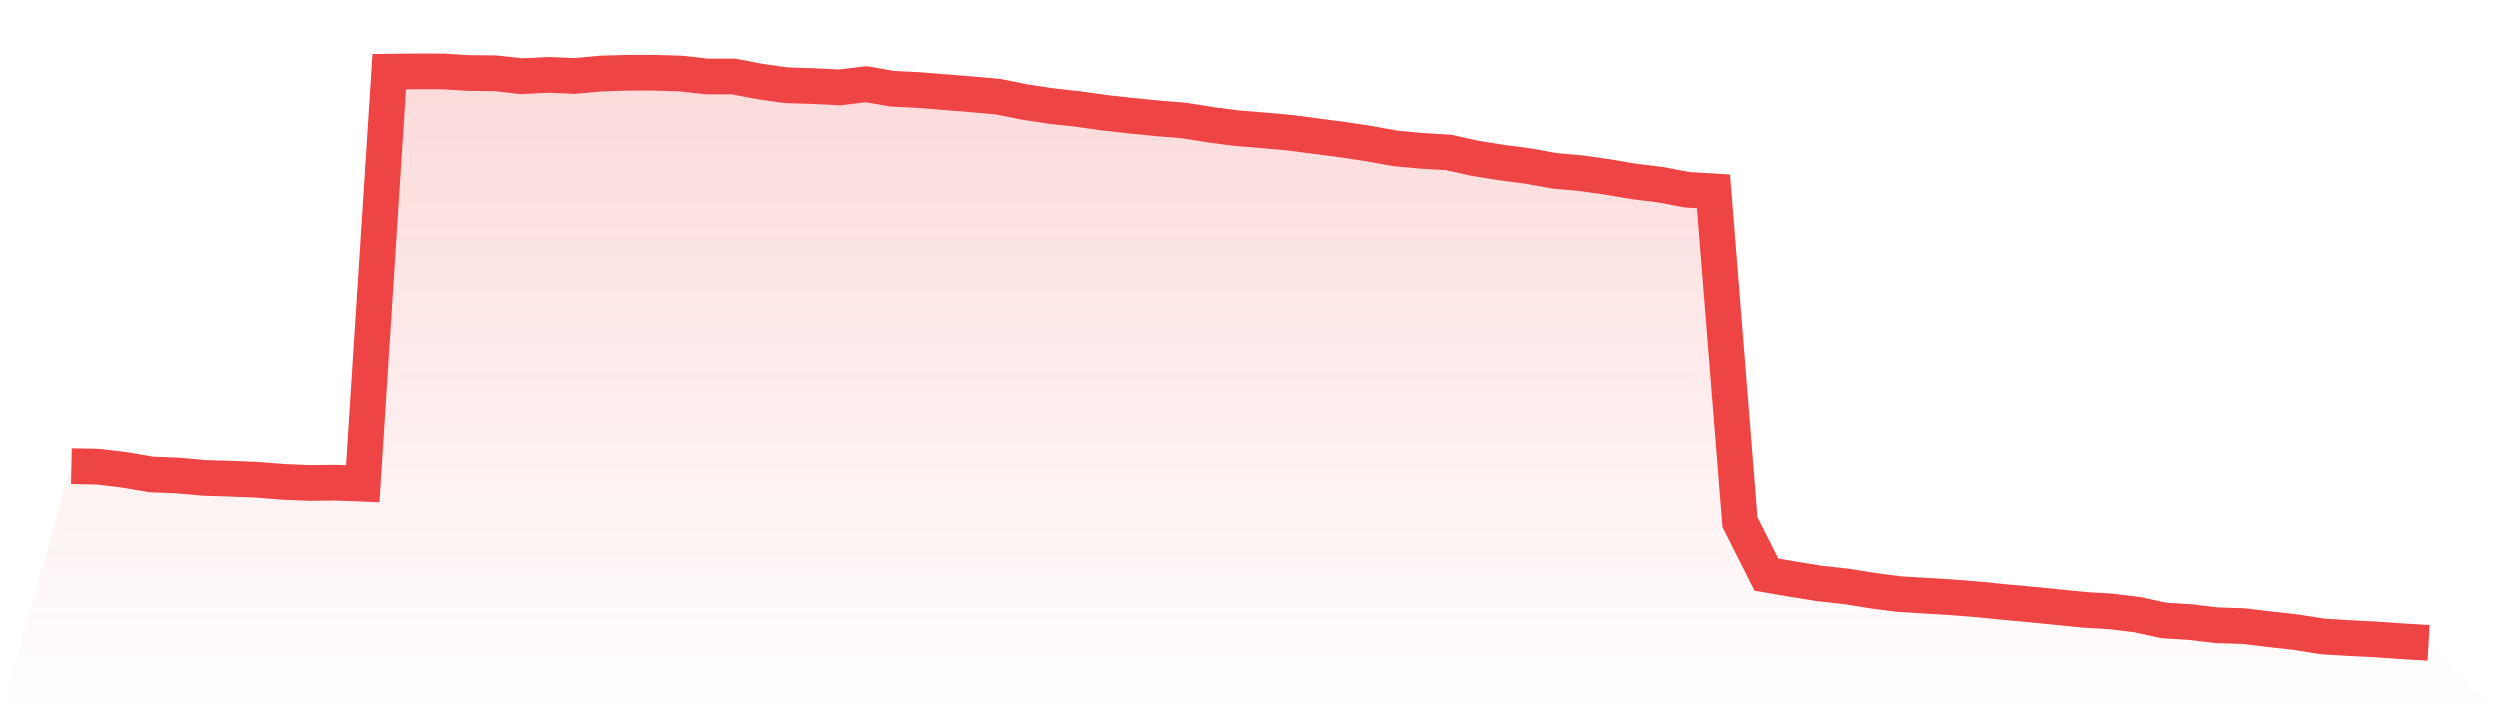
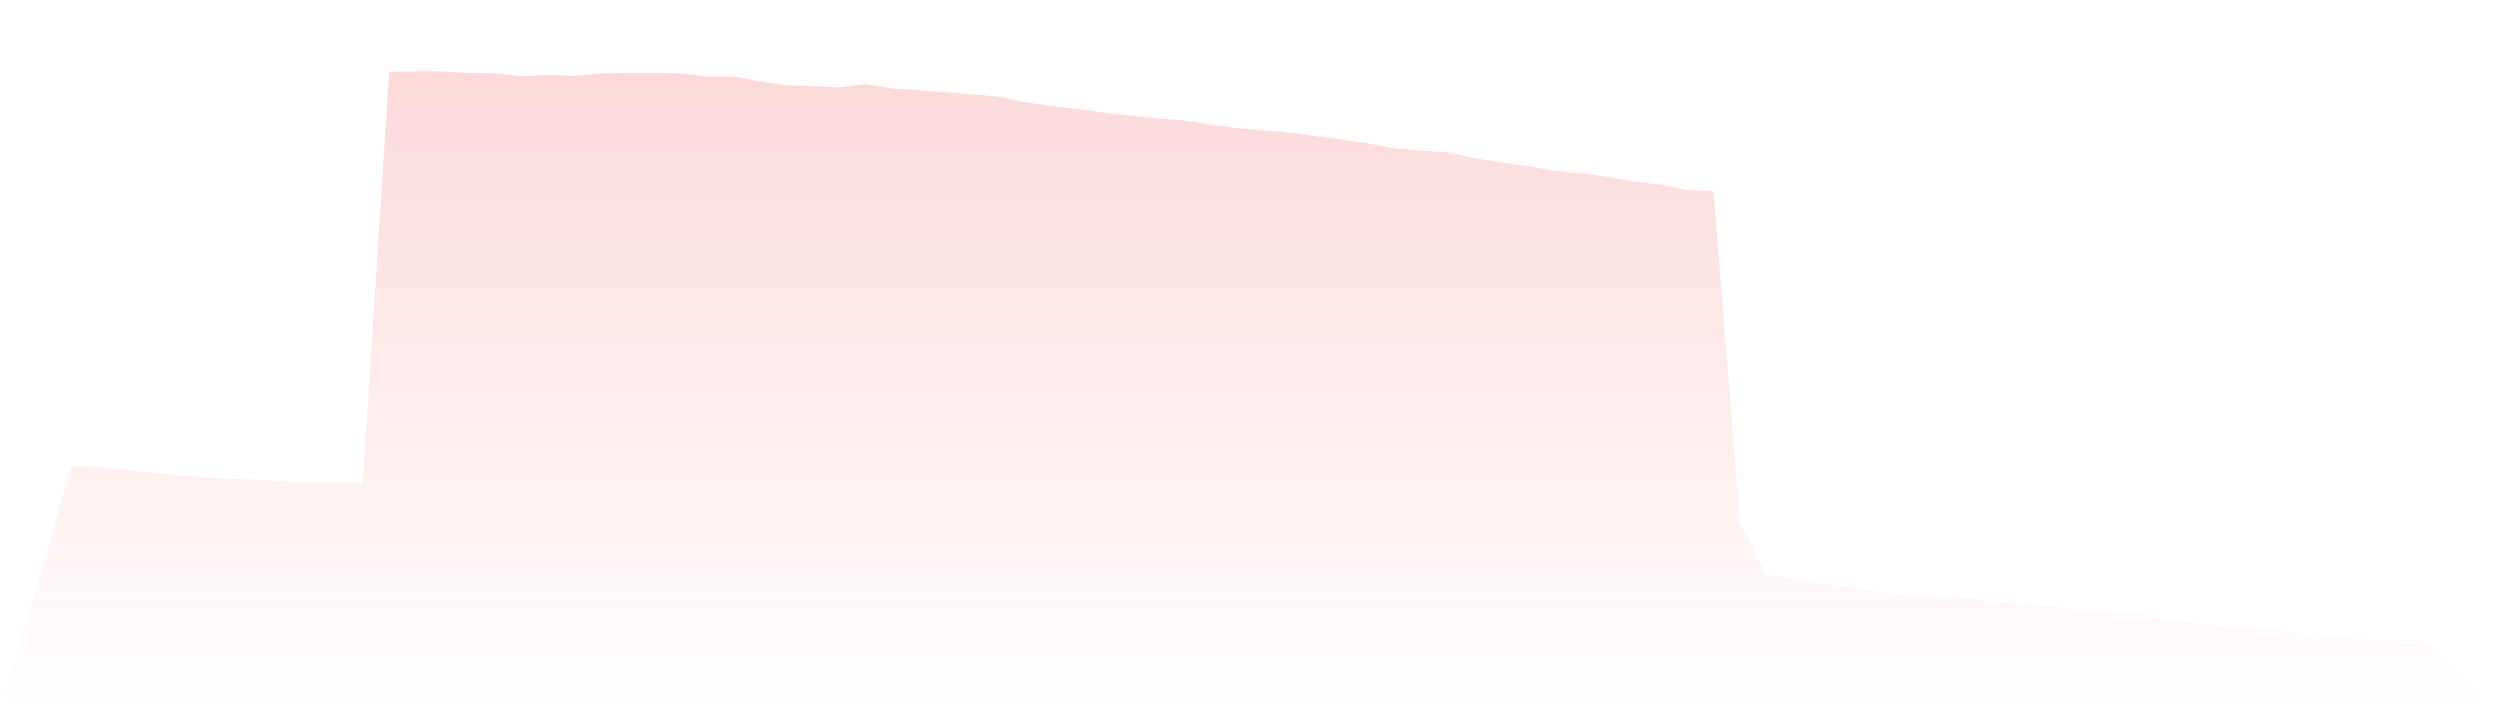
<svg xmlns="http://www.w3.org/2000/svg" viewBox="0 0 140 40">
  <defs>
    <linearGradient id="gradient" x1="0" x2="0" y1="0" y2="1">
      <stop offset="0%" stop-color="#ef4444" stop-opacity="0.2" />
      <stop offset="100%" stop-color="#ef4444" stop-opacity="0" />
    </linearGradient>
  </defs>
-   <path d="M4,26.104 L4,26.104 L5.483,26.134 L6.966,26.313 L8.449,26.567 L9.933,26.627 L11.416,26.761 L12.899,26.806 L14.382,26.866 L15.865,26.985 L17.348,27.045 L18.831,27.03 L20.315,27.09 L21.798,4.015 L23.281,4 L24.764,4 L26.247,4.09 L27.73,4.104 L29.213,4.269 L30.697,4.194 L32.18,4.254 L33.663,4.119 L35.146,4.075 L36.629,4.075 L38.112,4.119 L39.596,4.284 L41.079,4.284 L42.562,4.567 L44.045,4.776 L45.528,4.821 L47.011,4.896 L48.494,4.716 L49.978,4.97 L51.461,5.045 L52.944,5.164 L54.427,5.284 L55.91,5.418 L57.393,5.716 L58.876,5.94 L60.36,6.104 L61.843,6.313 L63.326,6.478 L64.809,6.627 L66.292,6.746 L67.775,6.985 L69.258,7.179 L70.742,7.299 L72.225,7.433 L73.708,7.627 L75.191,7.821 L76.674,8.045 L78.157,8.313 L79.64,8.448 L81.124,8.537 L82.607,8.866 L84.09,9.104 L85.573,9.299 L87.056,9.567 L88.539,9.701 L90.022,9.91 L91.506,10.164 L92.989,10.343 L94.472,10.627 L95.955,10.716 L97.438,29.239 L98.921,32.179 L100.404,32.433 L101.888,32.672 L103.371,32.836 L104.854,33.075 L106.337,33.269 L107.82,33.358 L109.303,33.448 L110.787,33.567 L112.27,33.716 L113.753,33.851 L115.236,34 L116.719,34.149 L118.202,34.239 L119.685,34.418 L121.169,34.746 L122.652,34.836 L124.135,35.015 L125.618,35.06 L127.101,35.239 L128.584,35.403 L130.067,35.642 L131.551,35.731 L133.034,35.806 L134.517,35.91 L136,36 L140,40 L0,40 z" fill="url(#gradient)" />
-   <path d="M4,26.104 L4,26.104 L5.483,26.134 L6.966,26.313 L8.449,26.567 L9.933,26.627 L11.416,26.761 L12.899,26.806 L14.382,26.866 L15.865,26.985 L17.348,27.045 L18.831,27.03 L20.315,27.09 L21.798,4.015 L23.281,4 L24.764,4 L26.247,4.09 L27.73,4.104 L29.213,4.269 L30.697,4.194 L32.18,4.254 L33.663,4.119 L35.146,4.075 L36.629,4.075 L38.112,4.119 L39.596,4.284 L41.079,4.284 L42.562,4.567 L44.045,4.776 L45.528,4.821 L47.011,4.896 L48.494,4.716 L49.978,4.97 L51.461,5.045 L52.944,5.164 L54.427,5.284 L55.91,5.418 L57.393,5.716 L58.876,5.94 L60.36,6.104 L61.843,6.313 L63.326,6.478 L64.809,6.627 L66.292,6.746 L67.775,6.985 L69.258,7.179 L70.742,7.299 L72.225,7.433 L73.708,7.627 L75.191,7.821 L76.674,8.045 L78.157,8.313 L79.64,8.448 L81.124,8.537 L82.607,8.866 L84.09,9.104 L85.573,9.299 L87.056,9.567 L88.539,9.701 L90.022,9.91 L91.506,10.164 L92.989,10.343 L94.472,10.627 L95.955,10.716 L97.438,29.239 L98.921,32.179 L100.404,32.433 L101.888,32.672 L103.371,32.836 L104.854,33.075 L106.337,33.269 L107.82,33.358 L109.303,33.448 L110.787,33.567 L112.27,33.716 L113.753,33.851 L115.236,34 L116.719,34.149 L118.202,34.239 L119.685,34.418 L121.169,34.746 L122.652,34.836 L124.135,35.015 L125.618,35.06 L127.101,35.239 L128.584,35.403 L130.067,35.642 L131.551,35.731 L133.034,35.806 L134.517,35.91 L136,36" fill="none" stroke="#ef4444" stroke-width="2" />
+   <path d="M4,26.104 L4,26.104 L5.483,26.134 L6.966,26.313 L9.933,26.627 L11.416,26.761 L12.899,26.806 L14.382,26.866 L15.865,26.985 L17.348,27.045 L18.831,27.03 L20.315,27.09 L21.798,4.015 L23.281,4 L24.764,4 L26.247,4.09 L27.73,4.104 L29.213,4.269 L30.697,4.194 L32.18,4.254 L33.663,4.119 L35.146,4.075 L36.629,4.075 L38.112,4.119 L39.596,4.284 L41.079,4.284 L42.562,4.567 L44.045,4.776 L45.528,4.821 L47.011,4.896 L48.494,4.716 L49.978,4.97 L51.461,5.045 L52.944,5.164 L54.427,5.284 L55.91,5.418 L57.393,5.716 L58.876,5.94 L60.36,6.104 L61.843,6.313 L63.326,6.478 L64.809,6.627 L66.292,6.746 L67.775,6.985 L69.258,7.179 L70.742,7.299 L72.225,7.433 L73.708,7.627 L75.191,7.821 L76.674,8.045 L78.157,8.313 L79.64,8.448 L81.124,8.537 L82.607,8.866 L84.09,9.104 L85.573,9.299 L87.056,9.567 L88.539,9.701 L90.022,9.91 L91.506,10.164 L92.989,10.343 L94.472,10.627 L95.955,10.716 L97.438,29.239 L98.921,32.179 L100.404,32.433 L101.888,32.672 L103.371,32.836 L104.854,33.075 L106.337,33.269 L107.82,33.358 L109.303,33.448 L110.787,33.567 L112.27,33.716 L113.753,33.851 L115.236,34 L116.719,34.149 L118.202,34.239 L119.685,34.418 L121.169,34.746 L122.652,34.836 L124.135,35.015 L125.618,35.06 L127.101,35.239 L128.584,35.403 L130.067,35.642 L131.551,35.731 L133.034,35.806 L134.517,35.91 L136,36 L140,40 L0,40 z" fill="url(#gradient)" />
</svg>